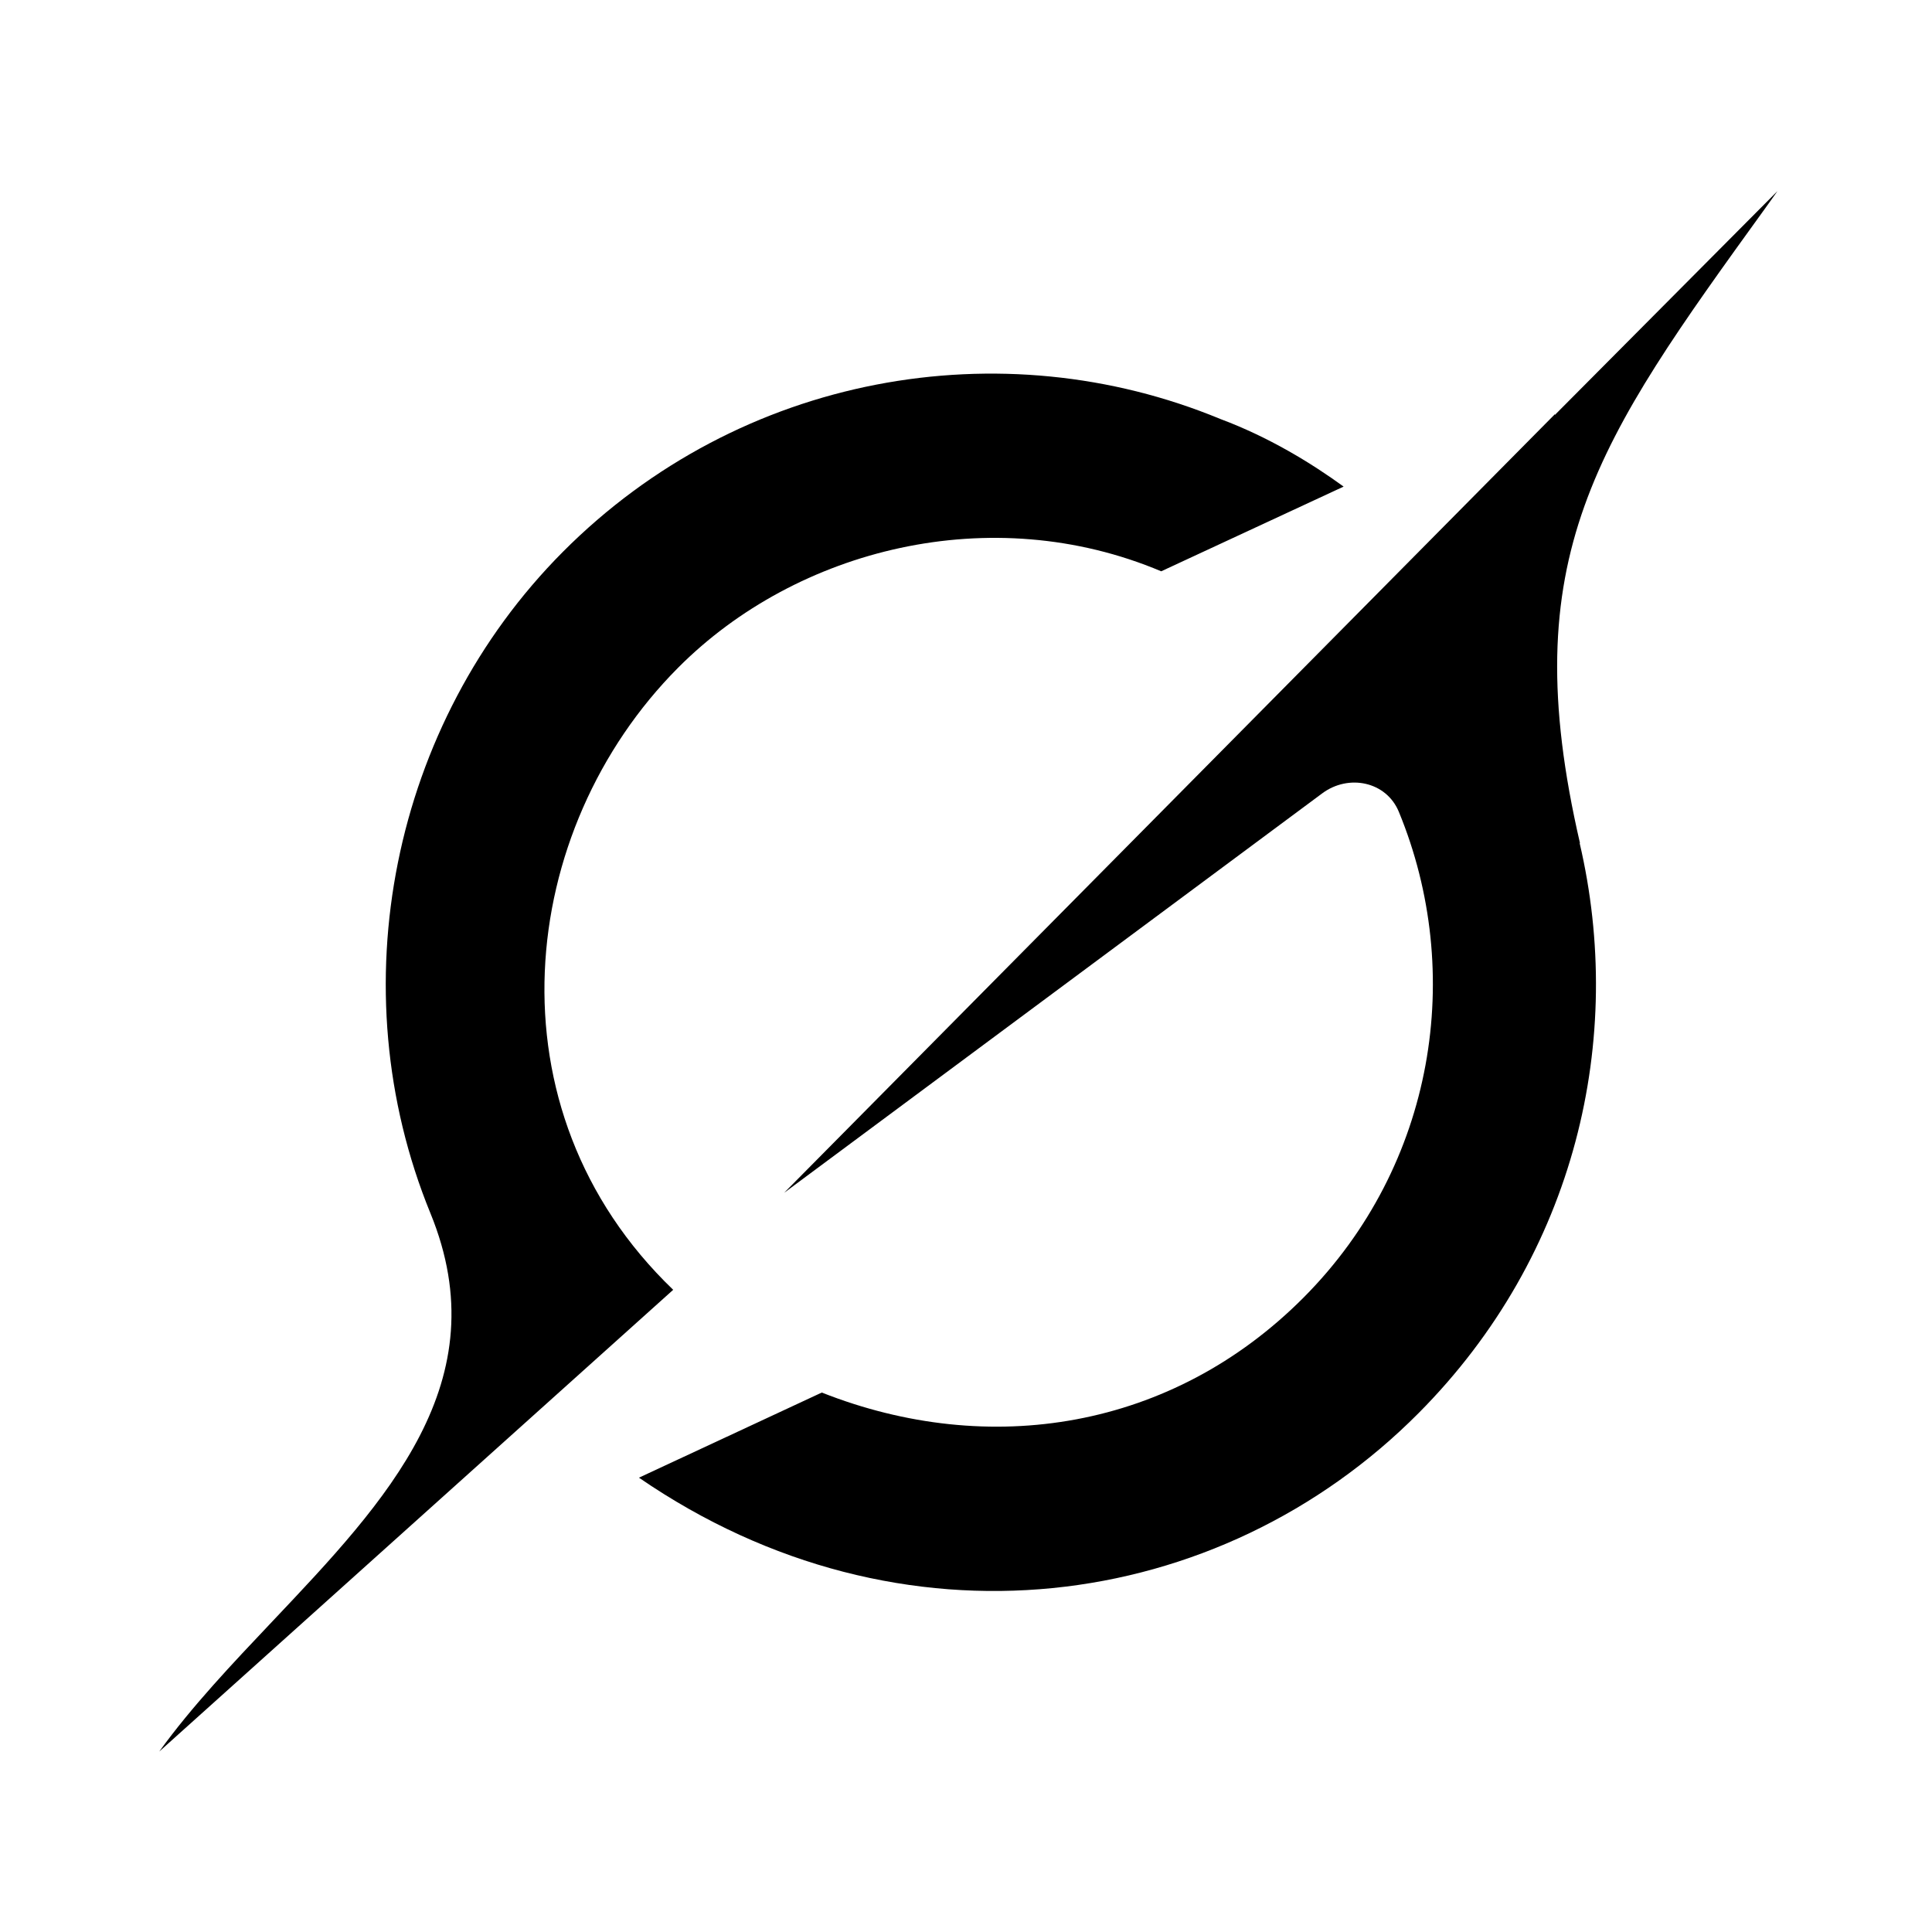
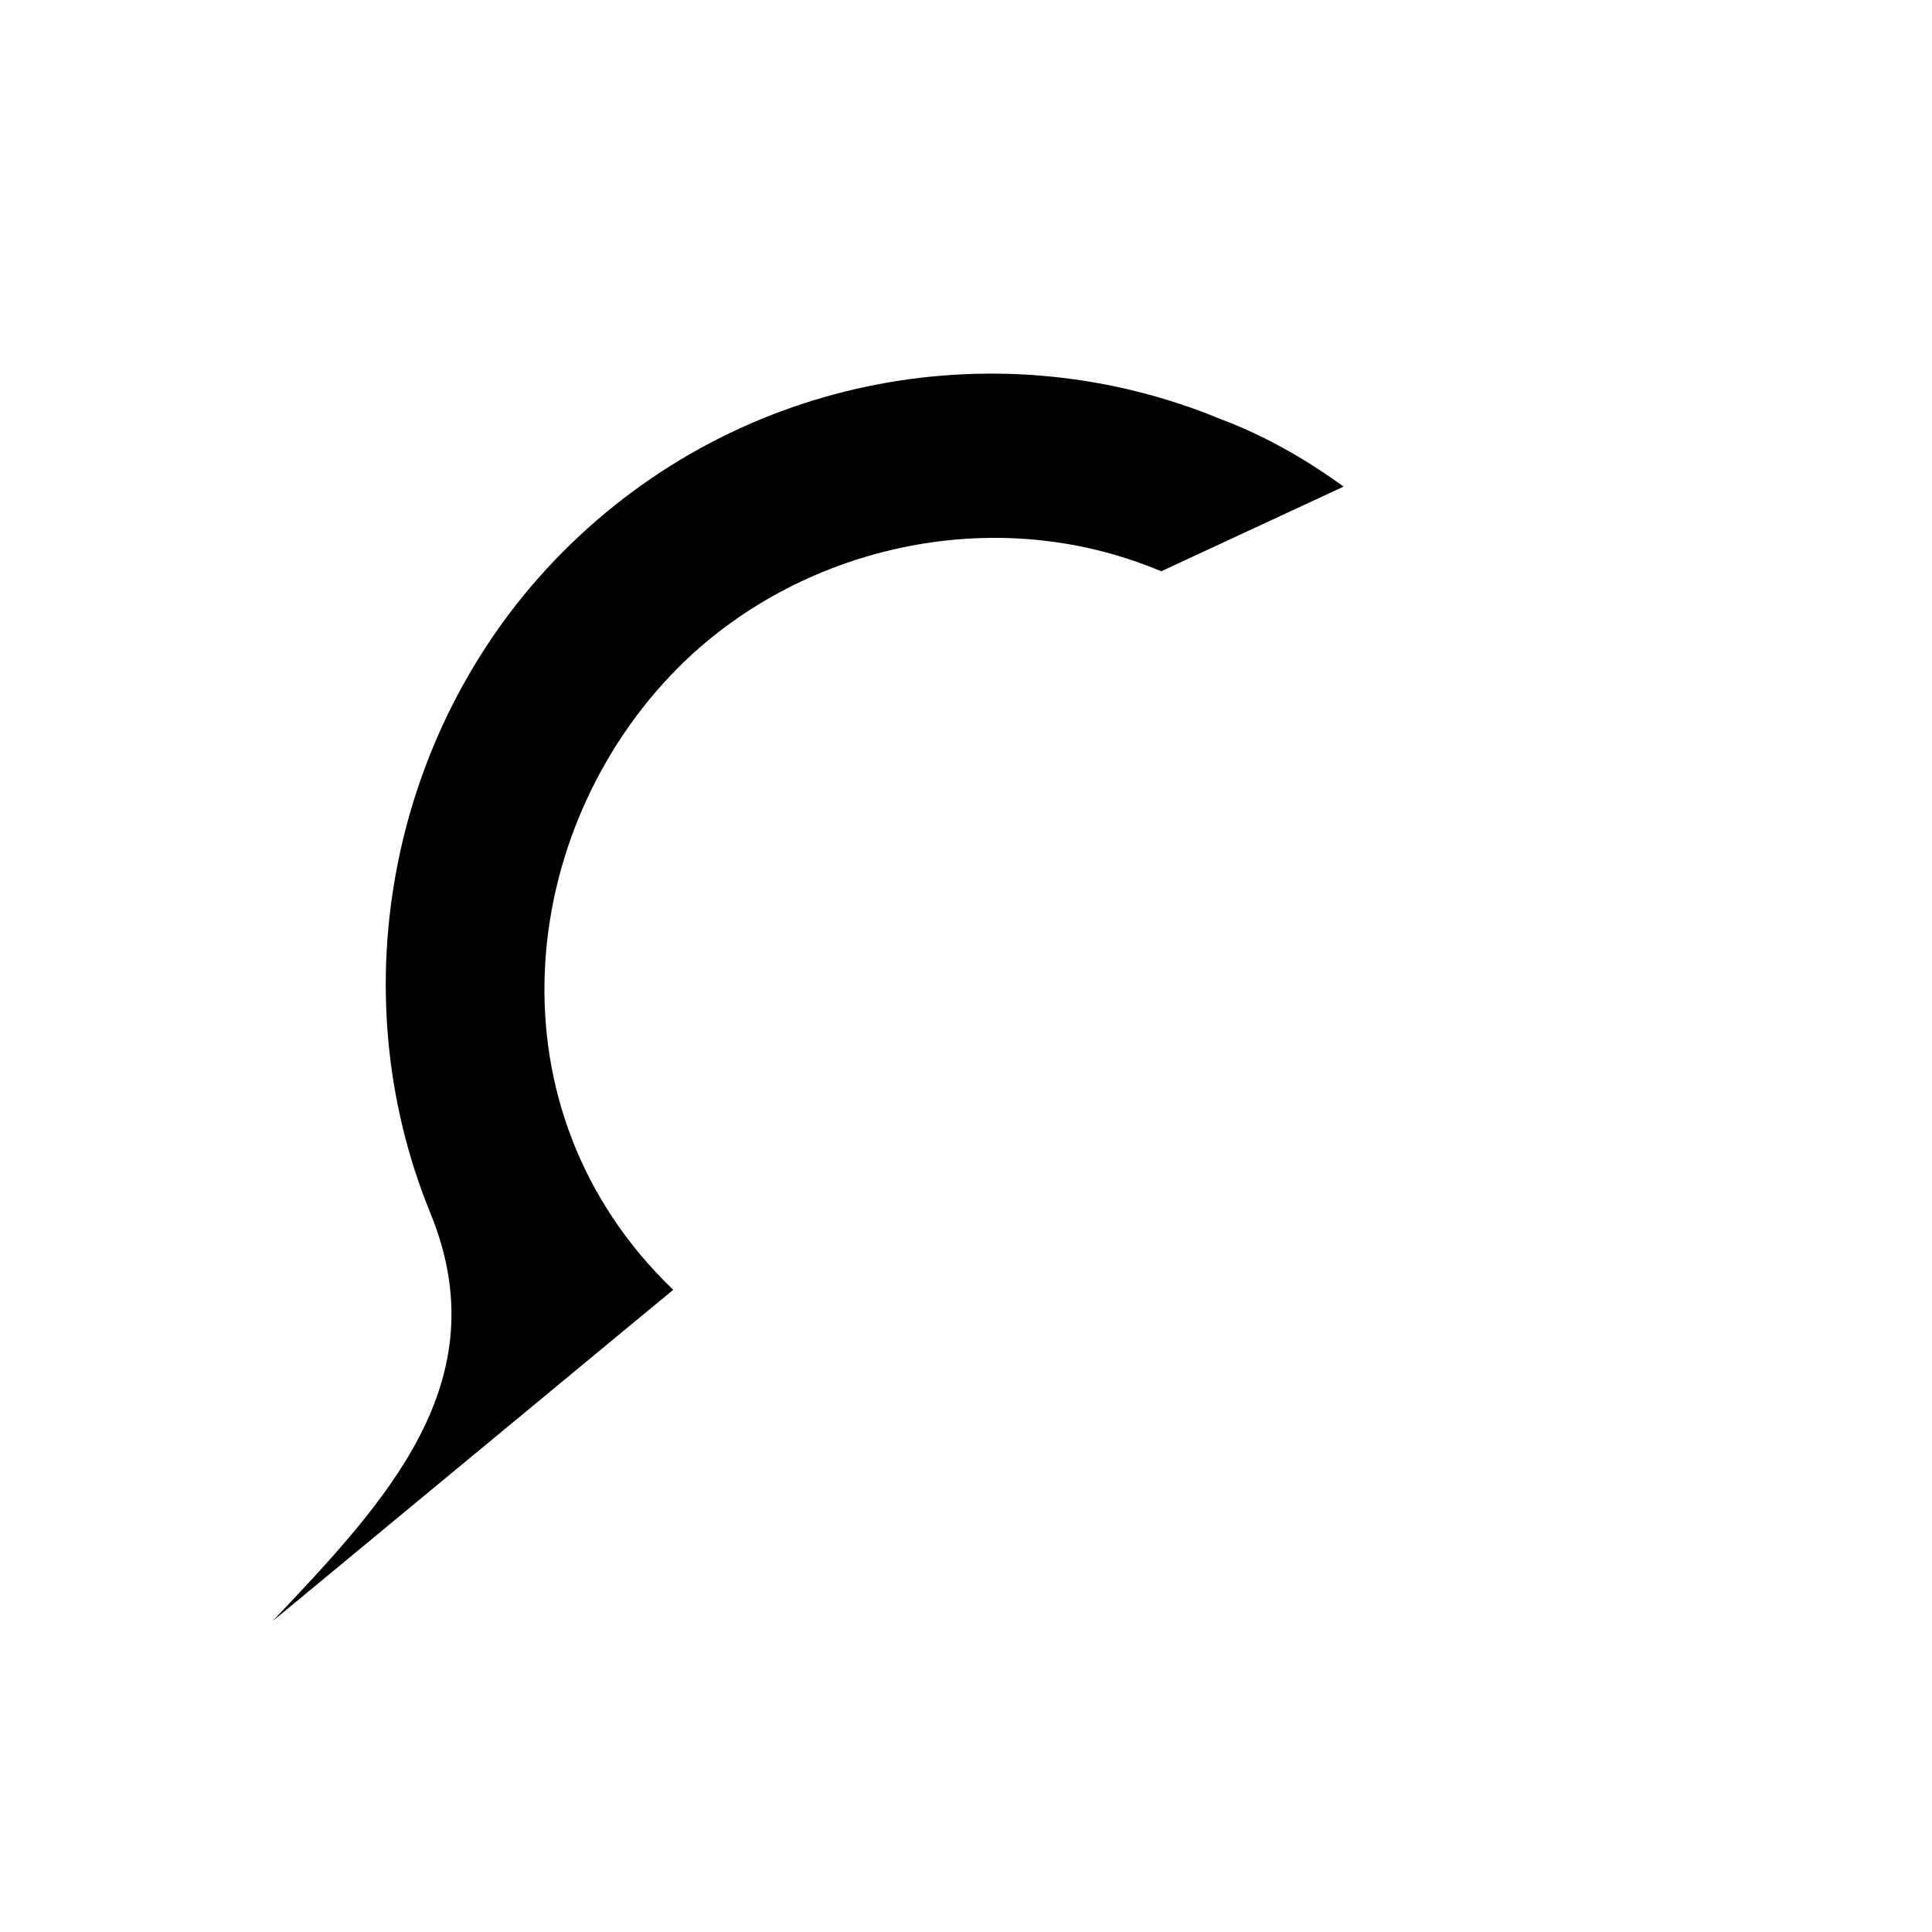
<svg xmlns="http://www.w3.org/2000/svg" width="50" height="50" viewBox="0 0 50 50" fill="none">
-   <path d="M20.296 30.868L34.219 20.532C34.901 20.025 35.877 20.223 36.202 21.01C37.914 25.161 37.149 30.149 33.743 33.574C30.338 36.999 25.599 37.75 21.268 36.039L16.536 38.242C23.323 42.907 31.564 41.754 36.713 36.571C40.798 32.464 42.063 26.864 40.88 21.815L40.891 21.826C39.175 14.408 41.313 11.443 45.691 5.38C45.794 5.236 45.898 5.092 46.001 4.945L40.24 10.738V10.72L20.292 30.871" fill="black" style="fill:black;fill-opacity:1;" />
-   <path d="M17.422 33.38C12.551 28.701 13.391 21.459 17.547 17.283C20.621 14.192 25.656 12.931 30.052 14.785L34.773 12.593C33.922 11.975 32.832 11.31 31.581 10.843C25.928 8.503 19.159 9.667 14.563 14.286C10.143 18.731 8.752 25.567 11.14 31.4C12.923 35.759 10 38.843 7.055 41.955C6.011 43.058 4.964 44.162 4.121 45.33L17.419 33.383" fill="black" style="fill:black;fill-opacity:1;" />
+   <path d="M17.422 33.38C12.551 28.701 13.391 21.459 17.547 17.283C20.621 14.192 25.656 12.931 30.052 14.785L34.773 12.593C33.922 11.975 32.832 11.31 31.581 10.843C25.928 8.503 19.159 9.667 14.563 14.286C10.143 18.731 8.752 25.567 11.14 31.4C12.923 35.759 10 38.843 7.055 41.955L17.419 33.383" fill="black" style="fill:black;fill-opacity:1;" />
</svg>